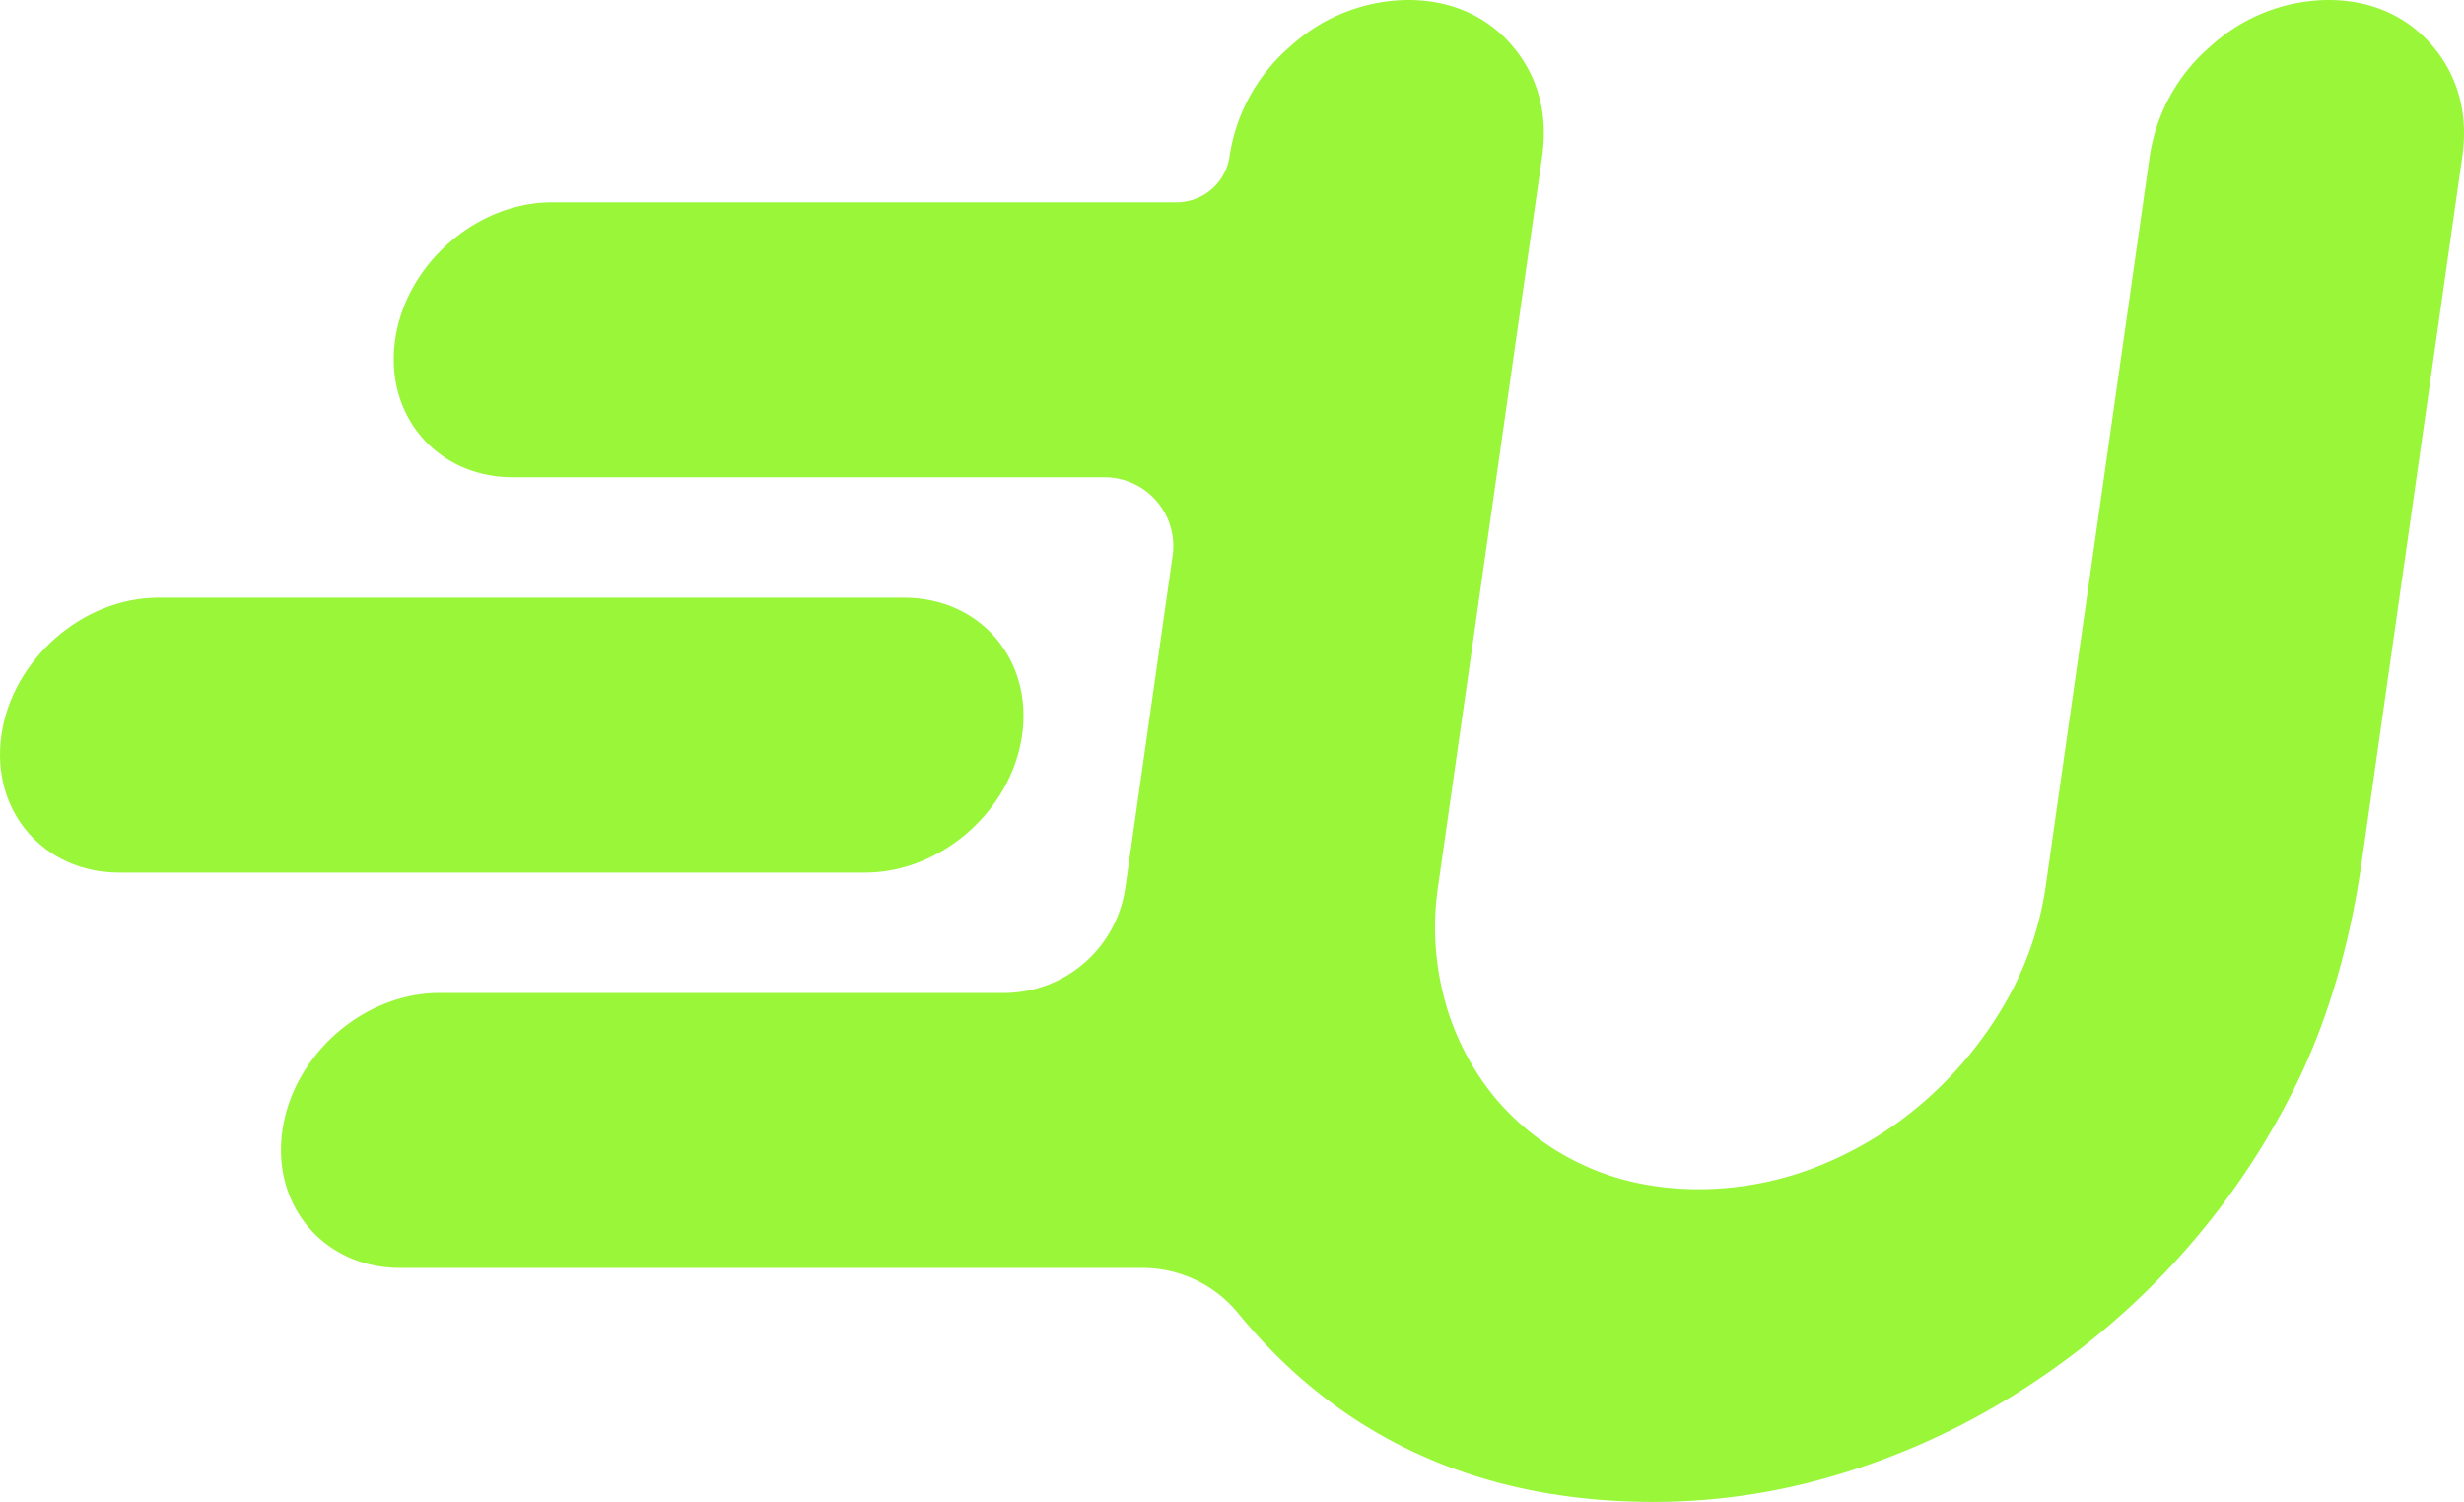
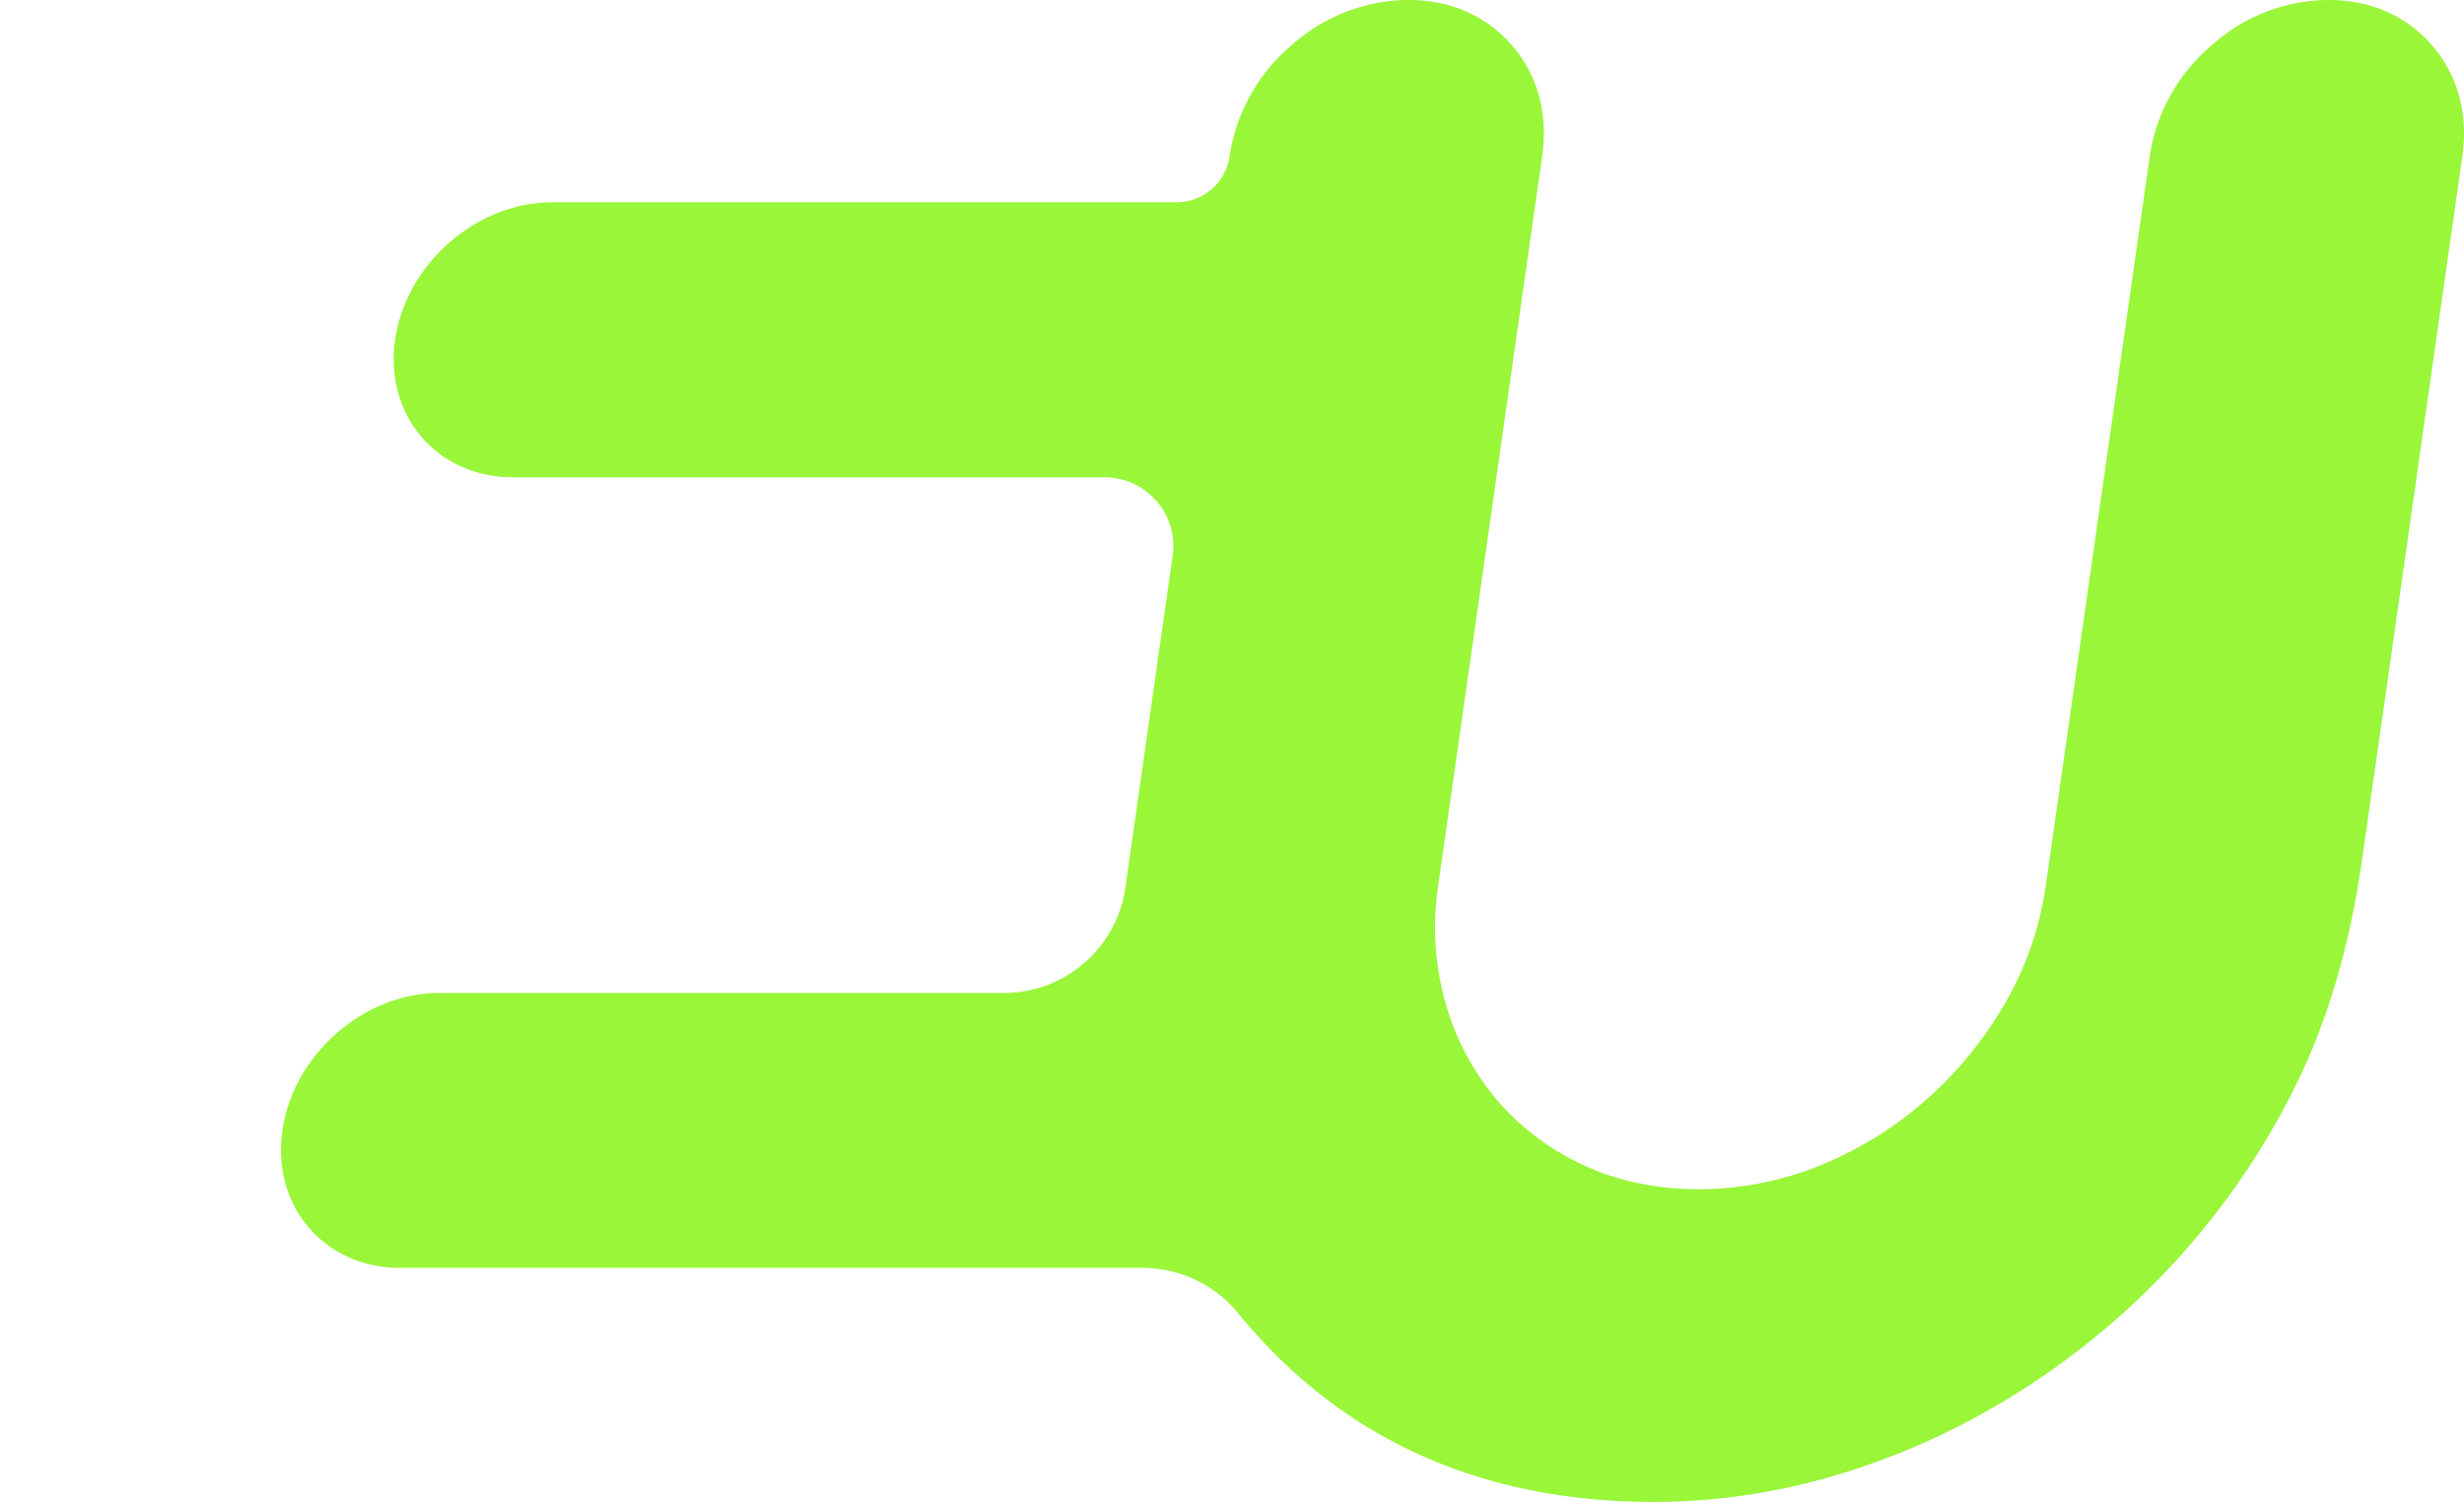
<svg xmlns="http://www.w3.org/2000/svg" id="Group_11073" data-name="Group 11073" width="519.893" height="316.91" viewBox="0 0 519.893 316.91">
-   <path id="Path_9" data-name="Path 9" d="M372.906,316.916c2.28-15.991-8.876-29.011-24.867-29.011H190.671c-15.991,0-30.856,13.02-33.135,29.011s8.876,29,24.867,29H339.768C355.762,345.921,370.627,332.91,372.906,316.916Z" transform="translate(-157.24 -161.794)" fill="#99F639" />
-   <path id="Path_10" data-name="Path 10" d="M629,259.6c-5.414-6.31-13.007-9.647-21.95-9.647a37.24,37.24,0,0,0-24.7,9.647,37.929,37.929,0,0,0-12.973,23.329l-21.916,153.78a68.914,68.914,0,0,1-8.524,24.794,81.941,81.941,0,0,1-16.769,20.547,78.1,78.1,0,0,1-22.422,13.857c-16.317,6.627-35.355,6.676-49.788-.076a53.712,53.712,0,0,1-18.42-13.884,54.964,54.964,0,0,1-10.8-20.521,58.8,58.8,0,0,1-1.479-24.717l21.92-153.78c1.276-8.943-.911-17.011-6.324-23.329s-13.007-9.647-21.95-9.647a37.222,37.222,0,0,0-24.7,9.647,37.929,37.929,0,0,0-12.974,23.329h0a11.313,11.313,0,0,1-11.2,9.717H232.3c-15.995,0-30.859,13.02-33.139,29.015s8.876,29,24.867,29H348.843a14.514,14.514,0,0,1,14.37,16.563l-9.9,69.484-.05.351a25.878,25.878,0,0,1-25.575,22.418H208.516c-15.995,0-30.859,13.02-33.139,29.014s8.876,29,24.867,29h156.5a26.061,26.061,0,0,1,20.192,9.435c.465.568.94,1.133,1.419,1.7C399.8,554,428.855,566.866,464.7,566.866a134.374,134.374,0,0,0,35.179-4.705A153.04,153.04,0,0,0,532.85,548.9a162.821,162.821,0,0,0,29.283-20.438,159.388,159.388,0,0,0,37.977-49.345c7.394-14.941,11.7-31.218,14.057-47.724L635.33,282.931C636.6,273.992,634.416,265.927,629,259.6Z" transform="translate(-115.79 -249.956)" fill="#99F639" />
+   <path id="Path_10" data-name="Path 10" d="M629,259.6c-5.414-6.31-13.007-9.647-21.95-9.647a37.24,37.24,0,0,0-24.7,9.647,37.929,37.929,0,0,0-12.973,23.329l-21.916,153.78a68.914,68.914,0,0,1-8.524,24.794,81.941,81.941,0,0,1-16.769,20.547,78.1,78.1,0,0,1-22.422,13.857c-16.317,6.627-35.355,6.676-49.788-.076a53.712,53.712,0,0,1-18.42-13.884,54.964,54.964,0,0,1-10.8-20.521,58.8,58.8,0,0,1-1.479-24.717l21.92-153.78c1.276-8.943-.911-17.011-6.324-23.329s-13.007-9.647-21.95-9.647a37.222,37.222,0,0,0-24.7,9.647,37.929,37.929,0,0,0-12.974,23.329a11.313,11.313,0,0,1-11.2,9.717H232.3c-15.995,0-30.859,13.02-33.139,29.015s8.876,29,24.867,29H348.843a14.514,14.514,0,0,1,14.37,16.563l-9.9,69.484-.05.351a25.878,25.878,0,0,1-25.575,22.418H208.516c-15.995,0-30.859,13.02-33.139,29.014s8.876,29,24.867,29h156.5a26.061,26.061,0,0,1,20.192,9.435c.465.568.94,1.133,1.419,1.7C399.8,554,428.855,566.866,464.7,566.866a134.374,134.374,0,0,0,35.179-4.705A153.04,153.04,0,0,0,532.85,548.9a162.821,162.821,0,0,0,29.283-20.438,159.388,159.388,0,0,0,37.977-49.345c7.394-14.941,11.7-31.218,14.057-47.724L635.33,282.931C636.6,273.992,634.416,265.927,629,259.6Z" transform="translate(-115.79 -249.956)" fill="#99F639" />
</svg>